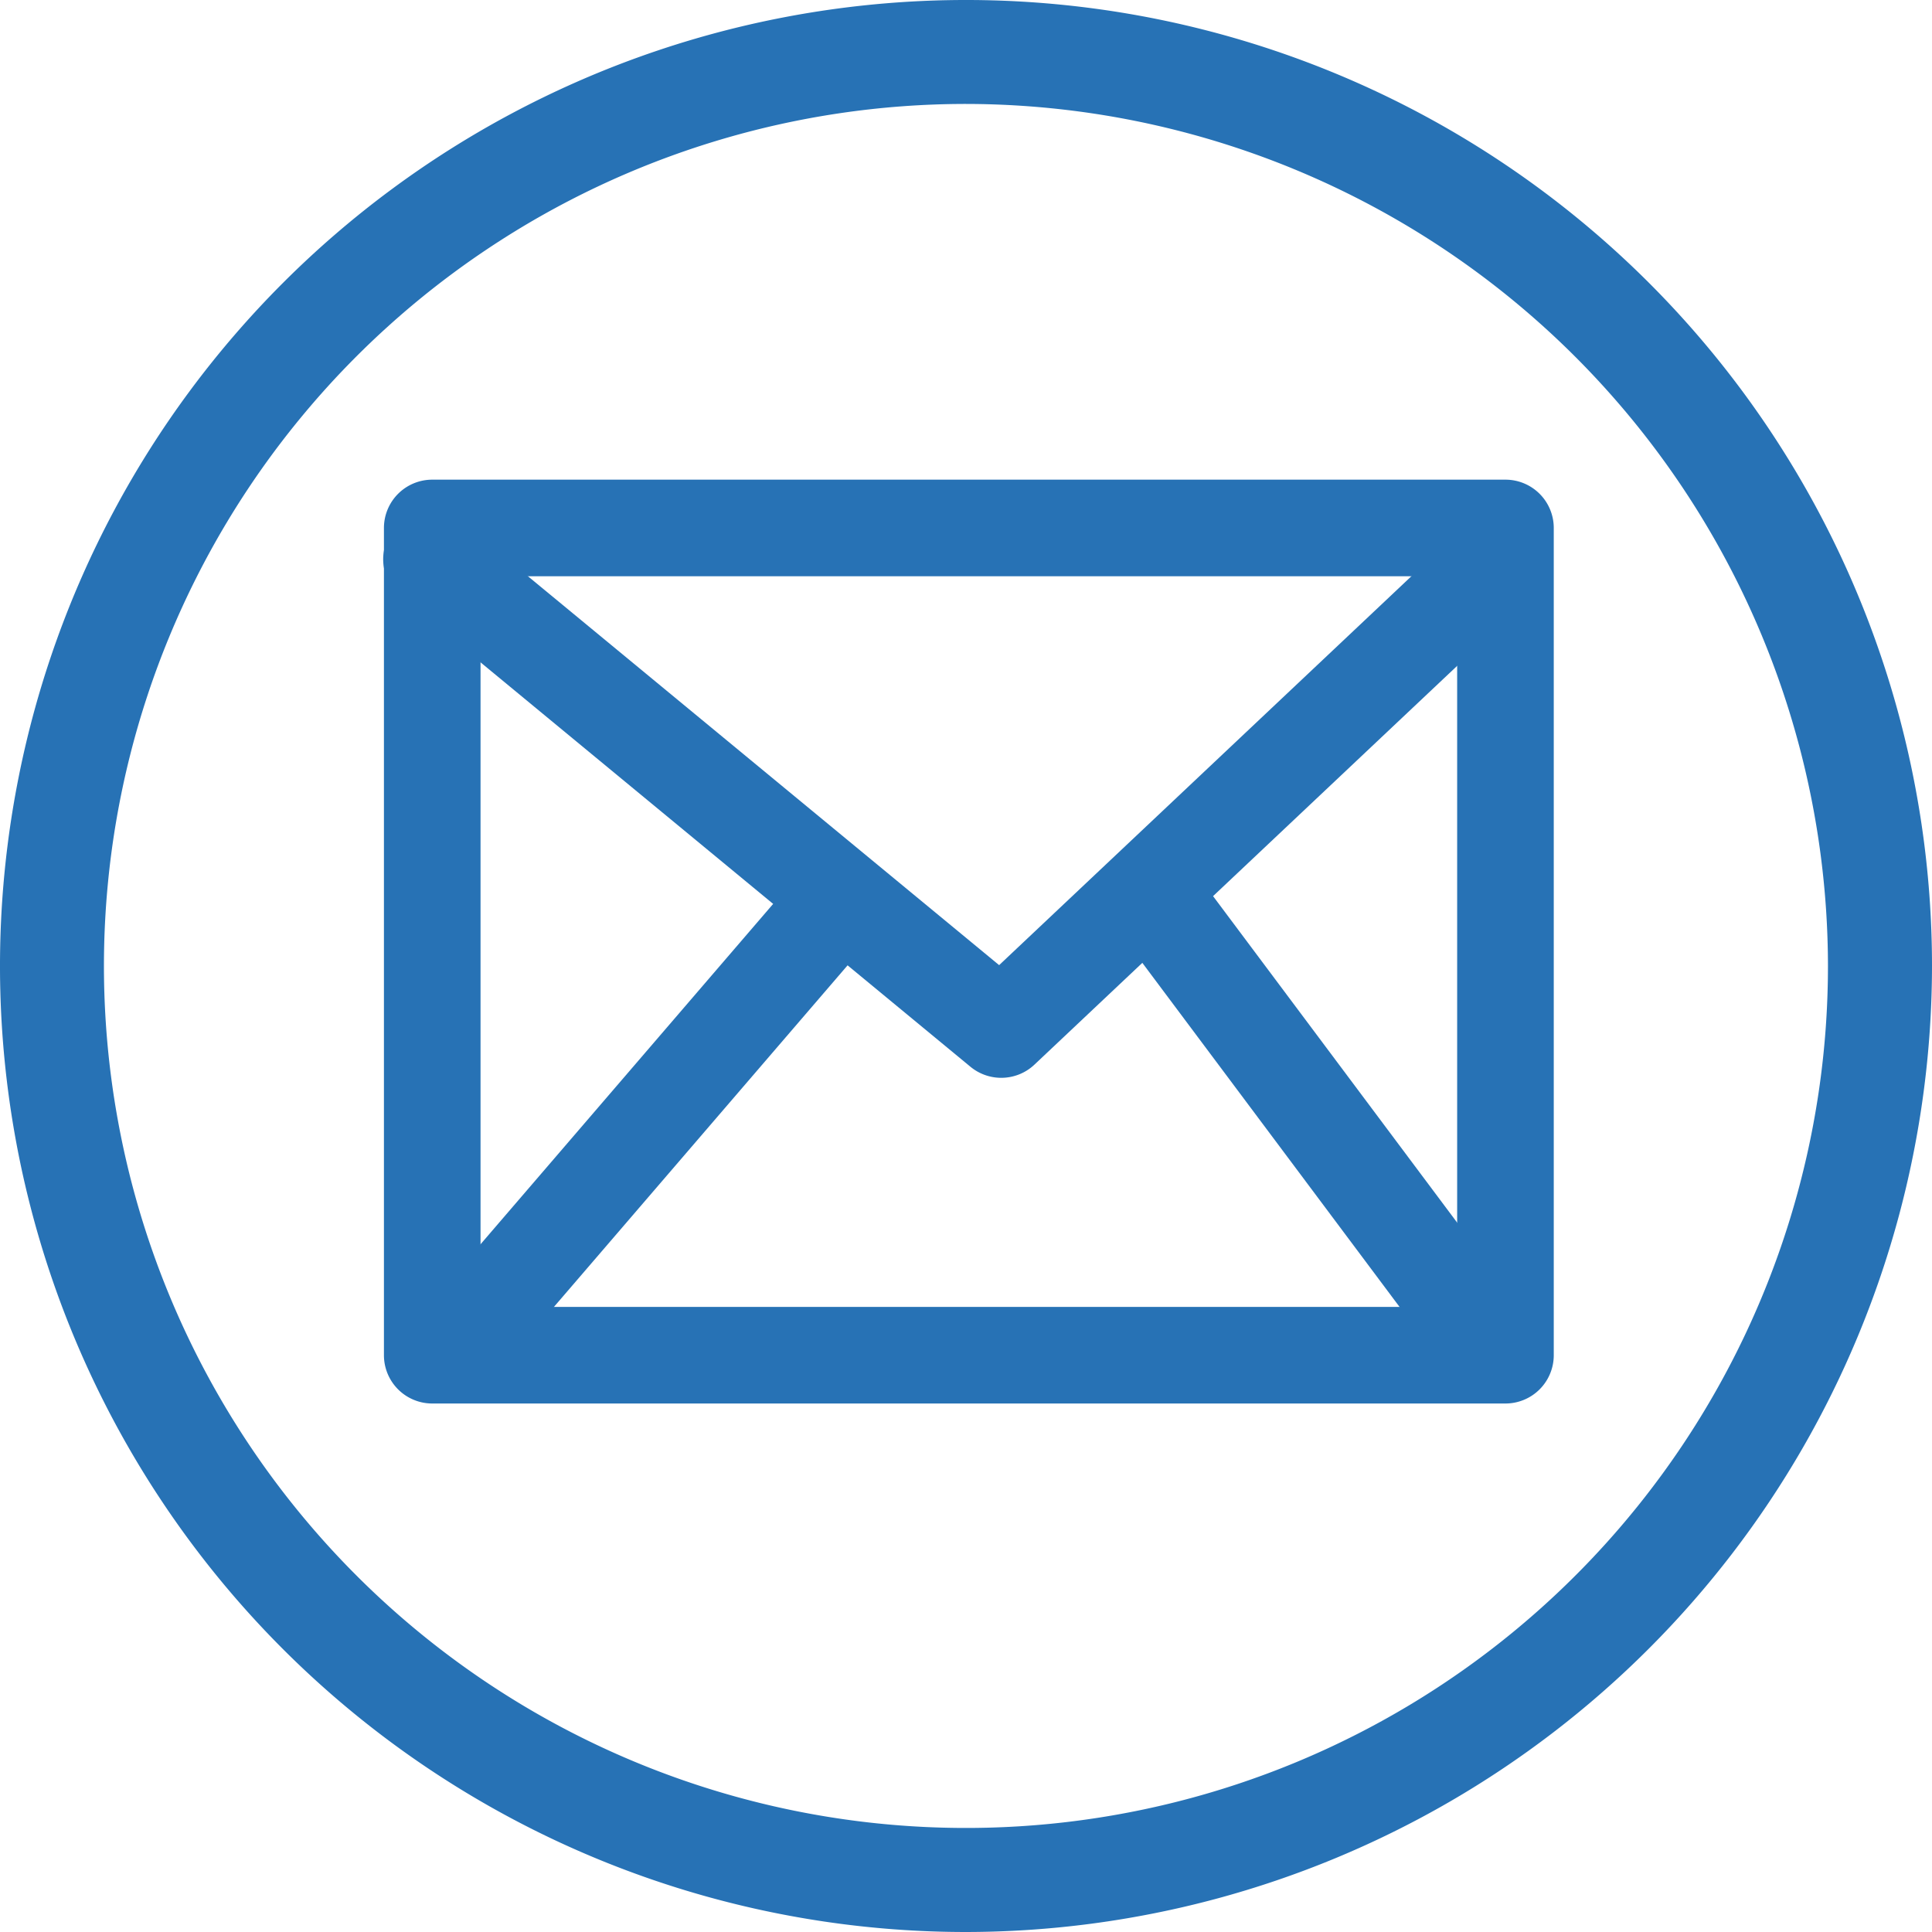
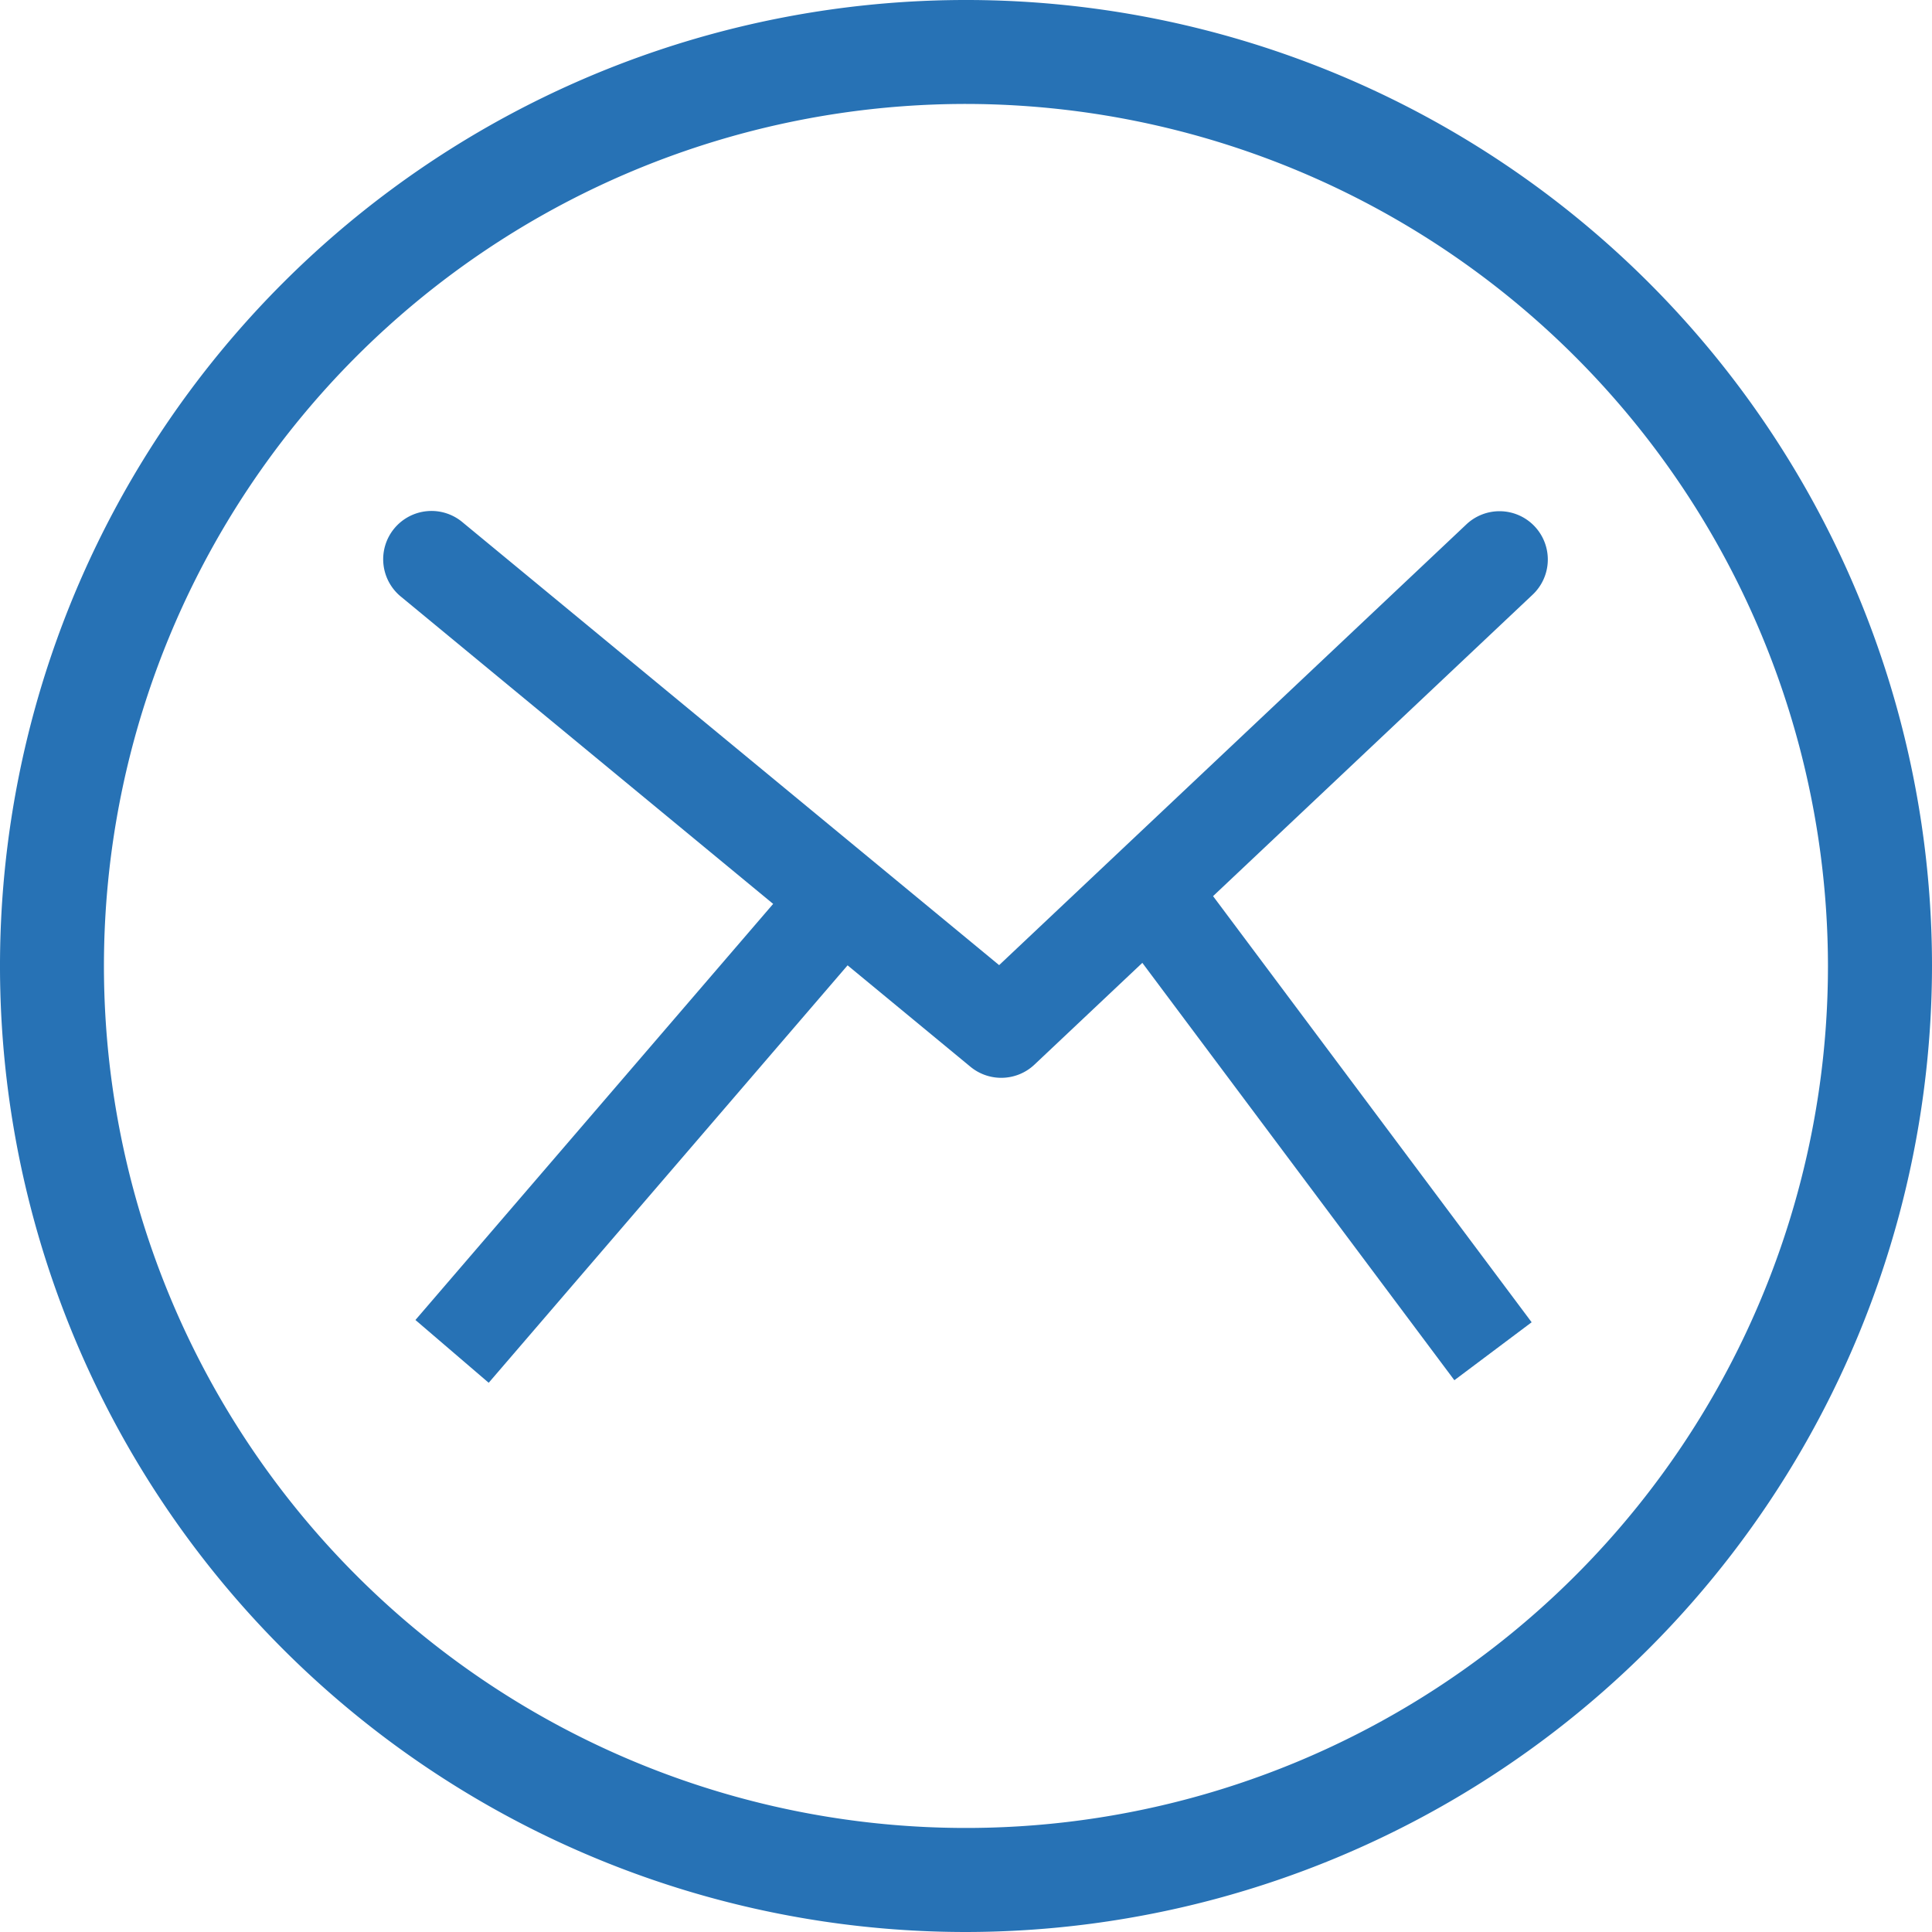
<svg xmlns="http://www.w3.org/2000/svg" width="40" height="40" viewBox="0 0 40 40">
  <g transform="translate(-1277.39 -28.695)">
    <path d="M392.854,308.094a20,20,0,1,1,20-20A20.023,20.023,0,0,1,392.854,308.094Zm0-37.848A17.847,17.847,0,1,0,410.7,288.094,17.867,17.867,0,0,0,392.854,270.246Z" transform="translate(904.536 -239.399)" fill="#2772b5" />
-     <path d="M1307.97,57.627h-22.22a1,1,0,0,1-1-1V39.5a1,1,0,0,1,1-1h22.22a1,1,0,0,1,1,1V56.627A1,1,0,0,1,1307.97,57.627Zm-21.22-2h20.22V40.5h-20.22Z" transform="translate(0.589 0.126)" fill="#2772b5" />
    <path d="M1297.529,50.723a1,1,0,0,1-.636-.229l-11.779-9.723a1,1,0,1,1,1.273-1.542l11.1,9.161,9.665-9.117a1,1,0,1,1,1.372,1.455l-10.307,9.723A1,1,0,0,1,1297.529,50.723Z" transform="translate(0.589 0.287)" fill="#2772b5" />
    <path d="M1287.258,56.863l-1.517-1.3,8.206-9.545,1.517,1.3Z" transform="translate(0.25 0.461)" fill="#2772b5" />
    <path d="M1295.835,56.81l-7.136-9.545,1.6-1.2,7.136,9.545Z" transform="translate(11.666 0.461)" fill="#2772b5" />
  </g>
</svg>